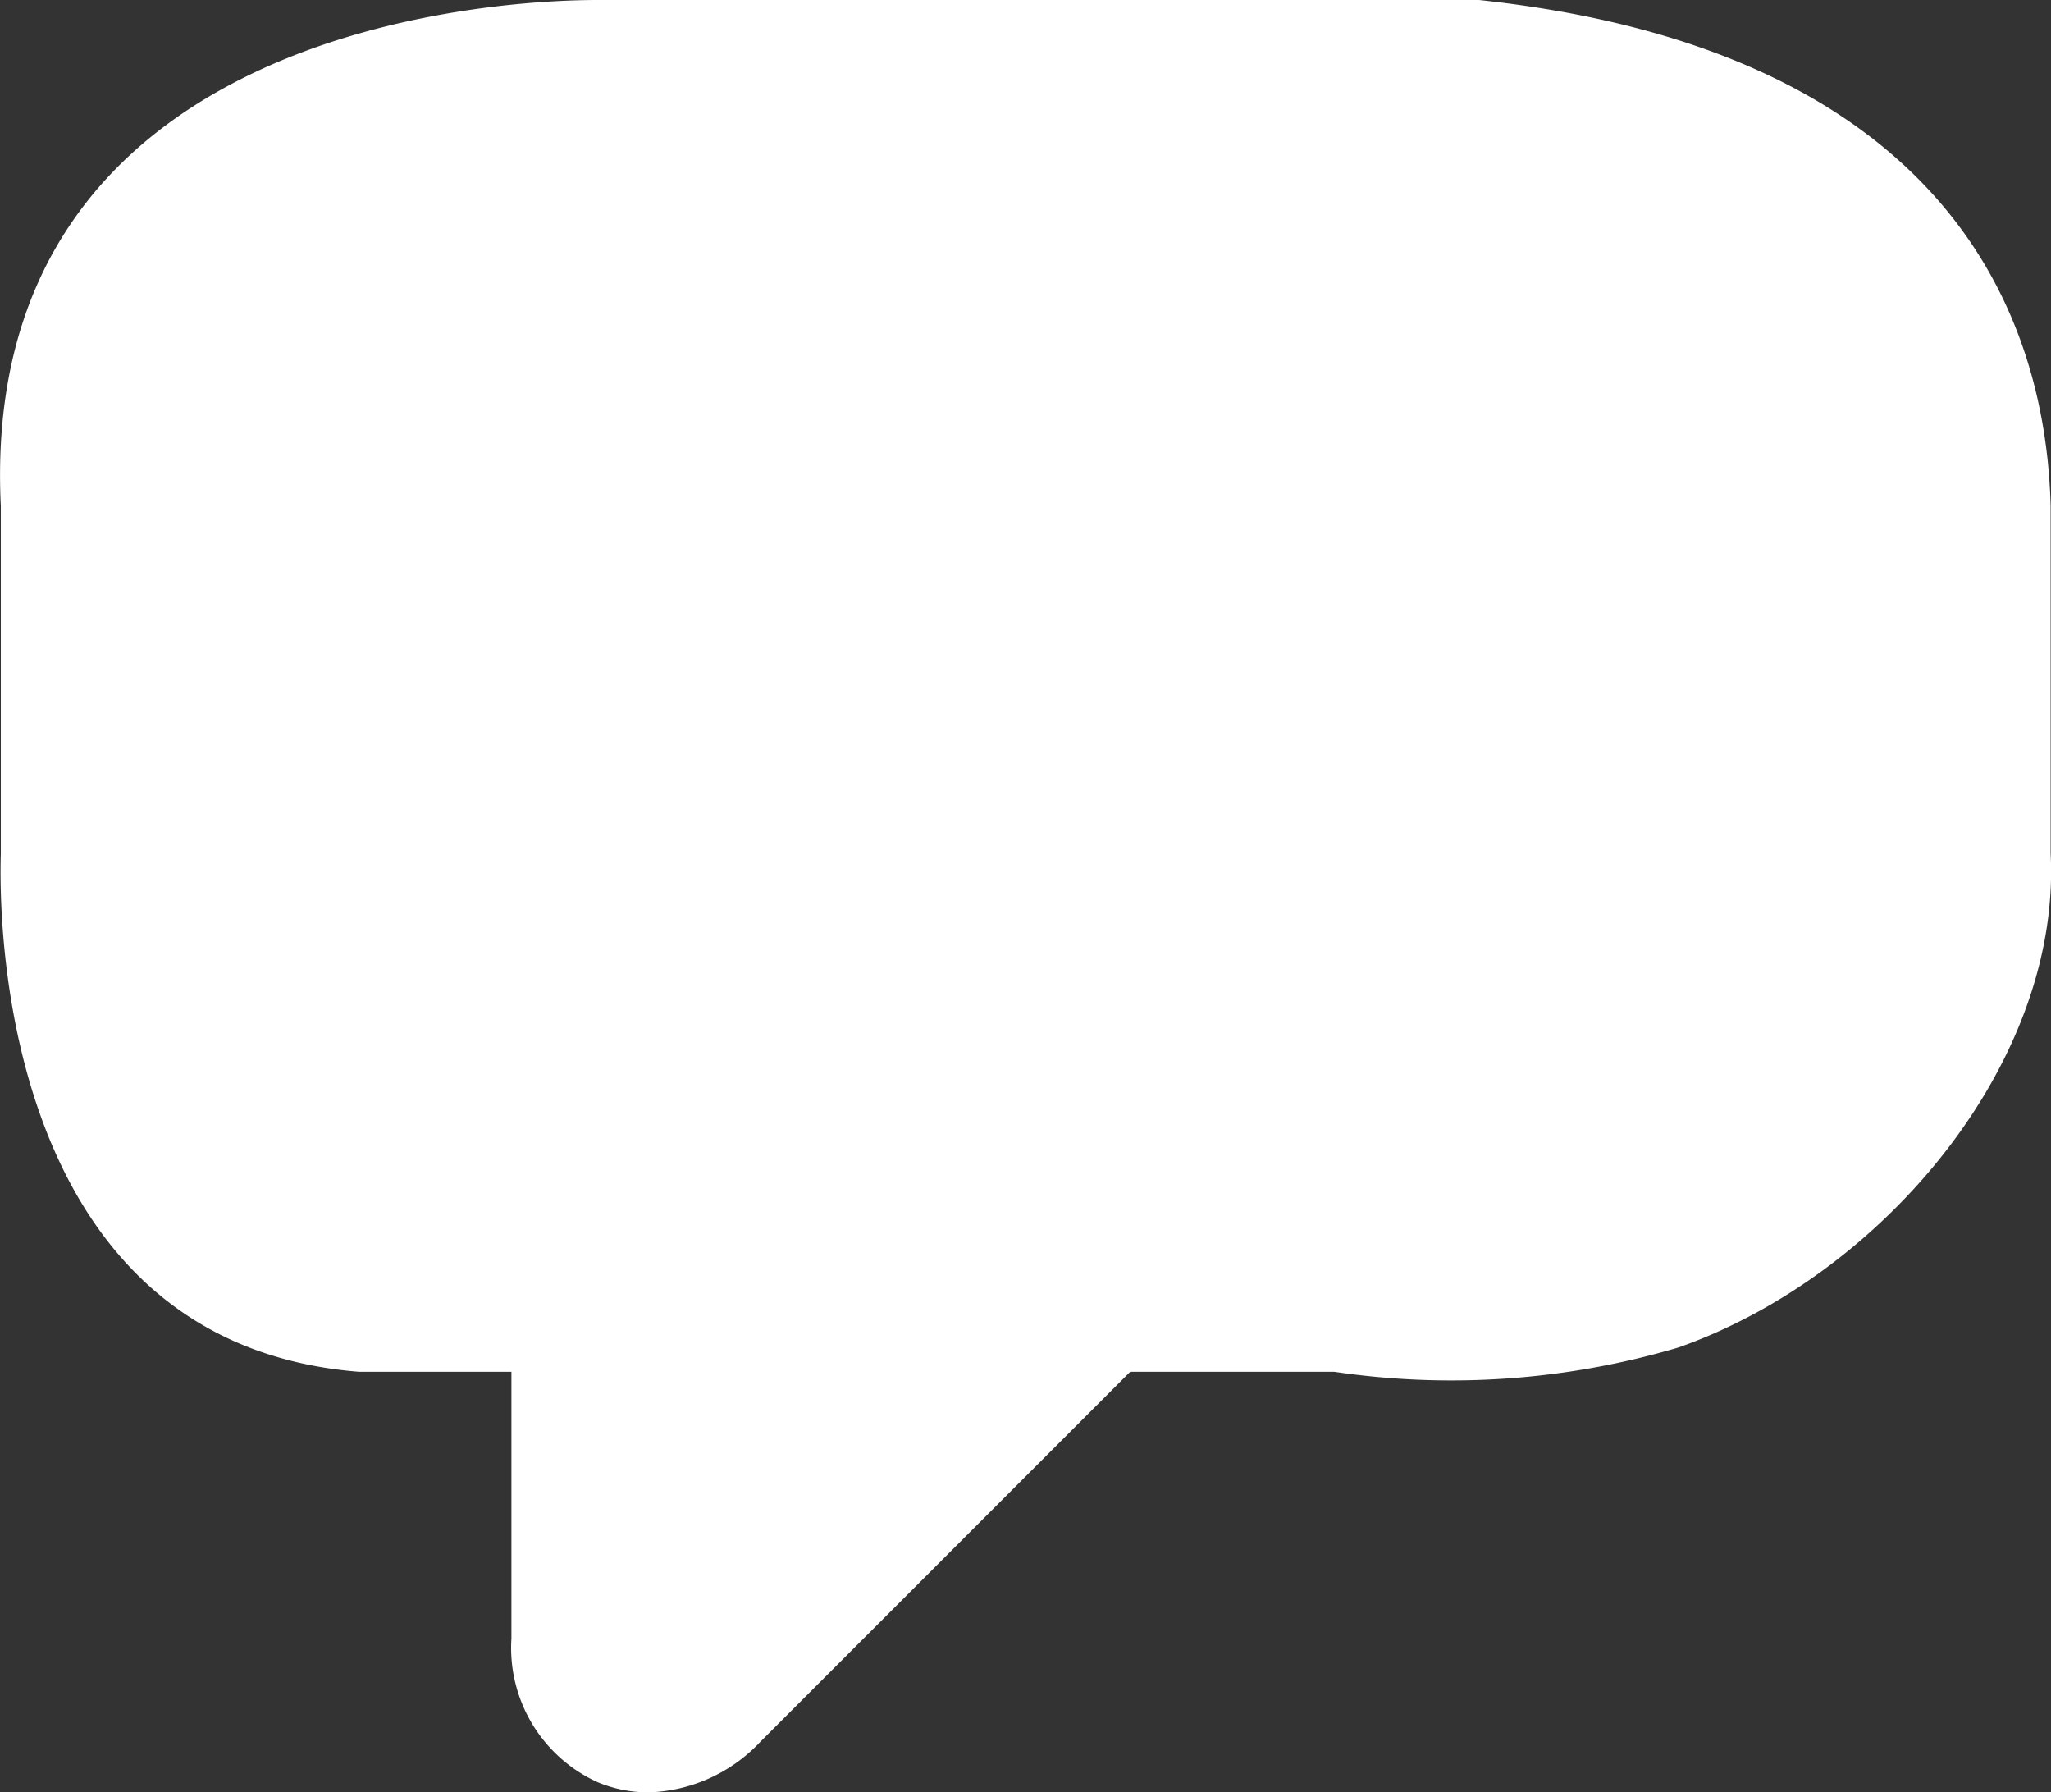
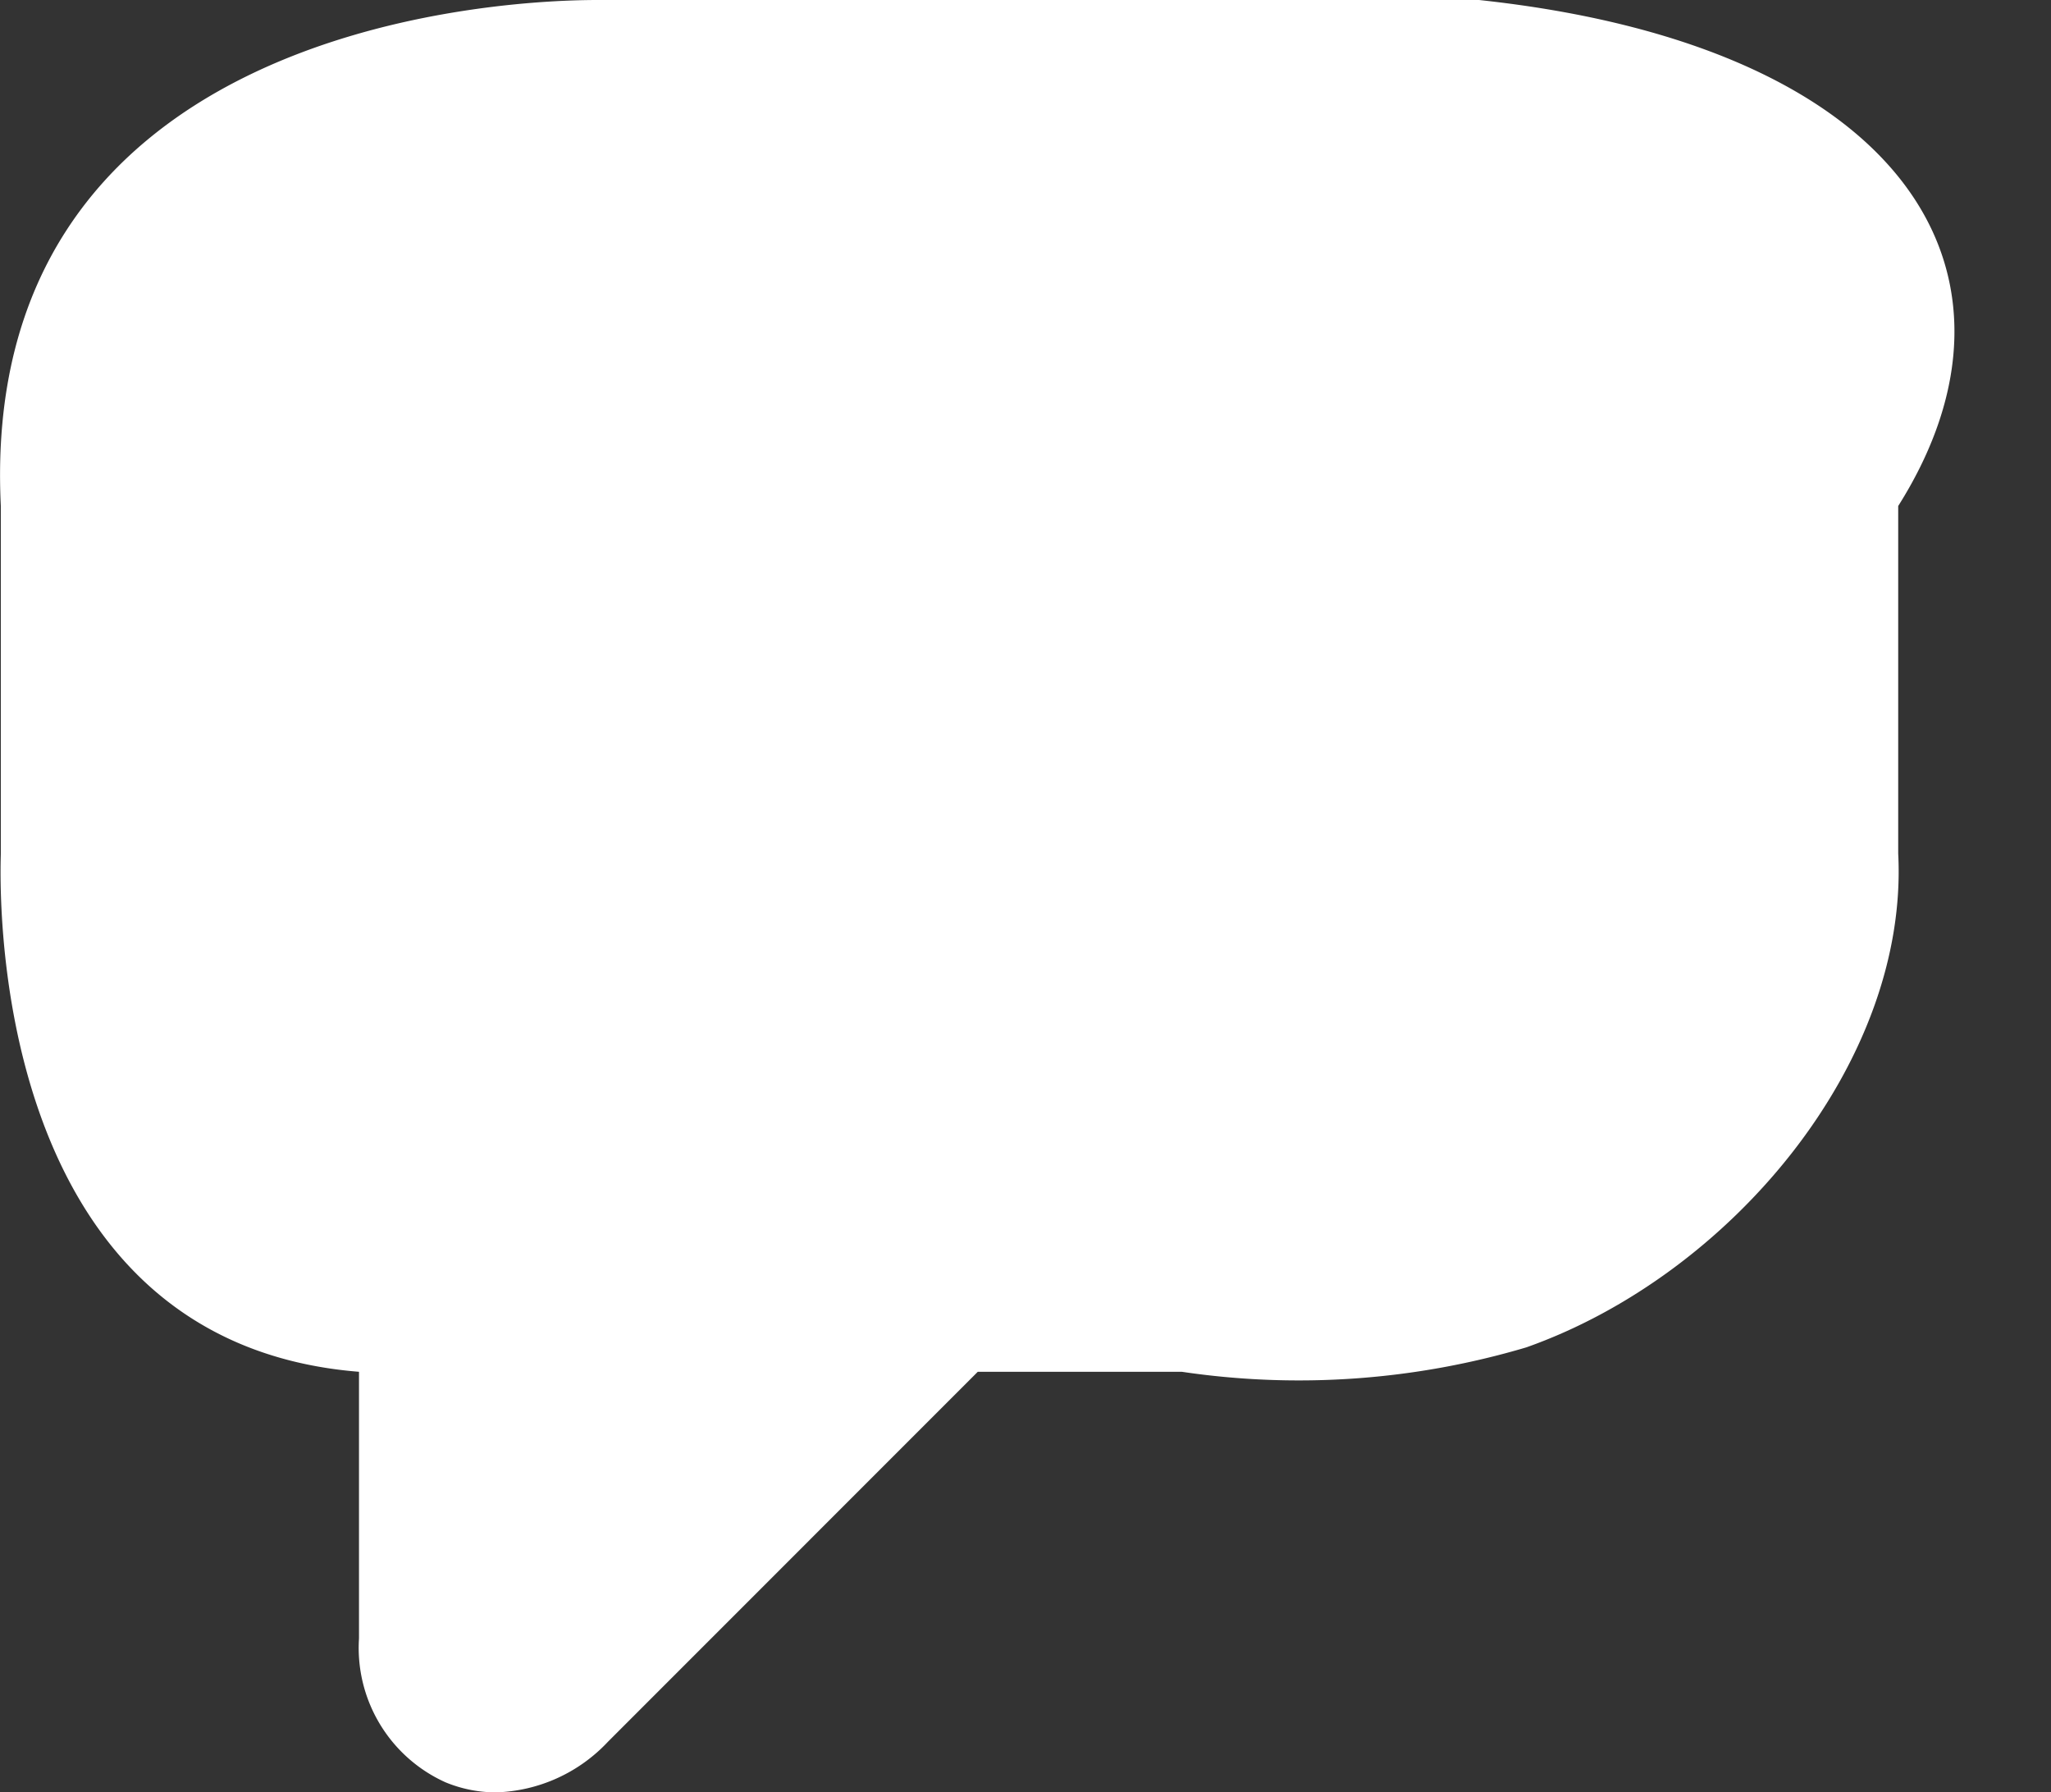
<svg xmlns="http://www.w3.org/2000/svg" width="22.43" height="19.599" viewBox="0 0 22.43 19.599">
  <rect x="0" y="0" width="22.43" height="19.599" fill="#333333" stroke="none" />
  <defs>
    <style>.a{fill:#fff;}</style>
  </defs>
-   <path class="a" d="M410.75,1165h-9.639c-1.361,0-6.777.417-6.527,5.533v3.8c0,.127-.25,5.333,3.917,5.667h1.667v2.917a1.612,1.612,0,0,0,.944,1.571,1.446,1.446,0,0,0,.554.111,1.749,1.749,0,0,0,1.225-.554l4.044-4.045h2.232a8.734,8.734,0,0,0,3.767-.267c2.24-.792,4.184-3.122,4.067-5.4v-3.8C416.933,1168,415.417,1165.5,410.75,1165Z" transform="translate(-394.575 -1165)" />
+   <path class="a" d="M410.75,1165h-9.639c-1.361,0-6.777.417-6.527,5.533v3.8c0,.127-.25,5.333,3.917,5.667v2.917a1.612,1.612,0,0,0,.944,1.571,1.446,1.446,0,0,0,.554.111,1.749,1.749,0,0,0,1.225-.554l4.044-4.045h2.232a8.734,8.734,0,0,0,3.767-.267c2.24-.792,4.184-3.122,4.067-5.4v-3.8C416.933,1168,415.417,1165.5,410.75,1165Z" transform="translate(-394.575 -1165)" />
</svg>